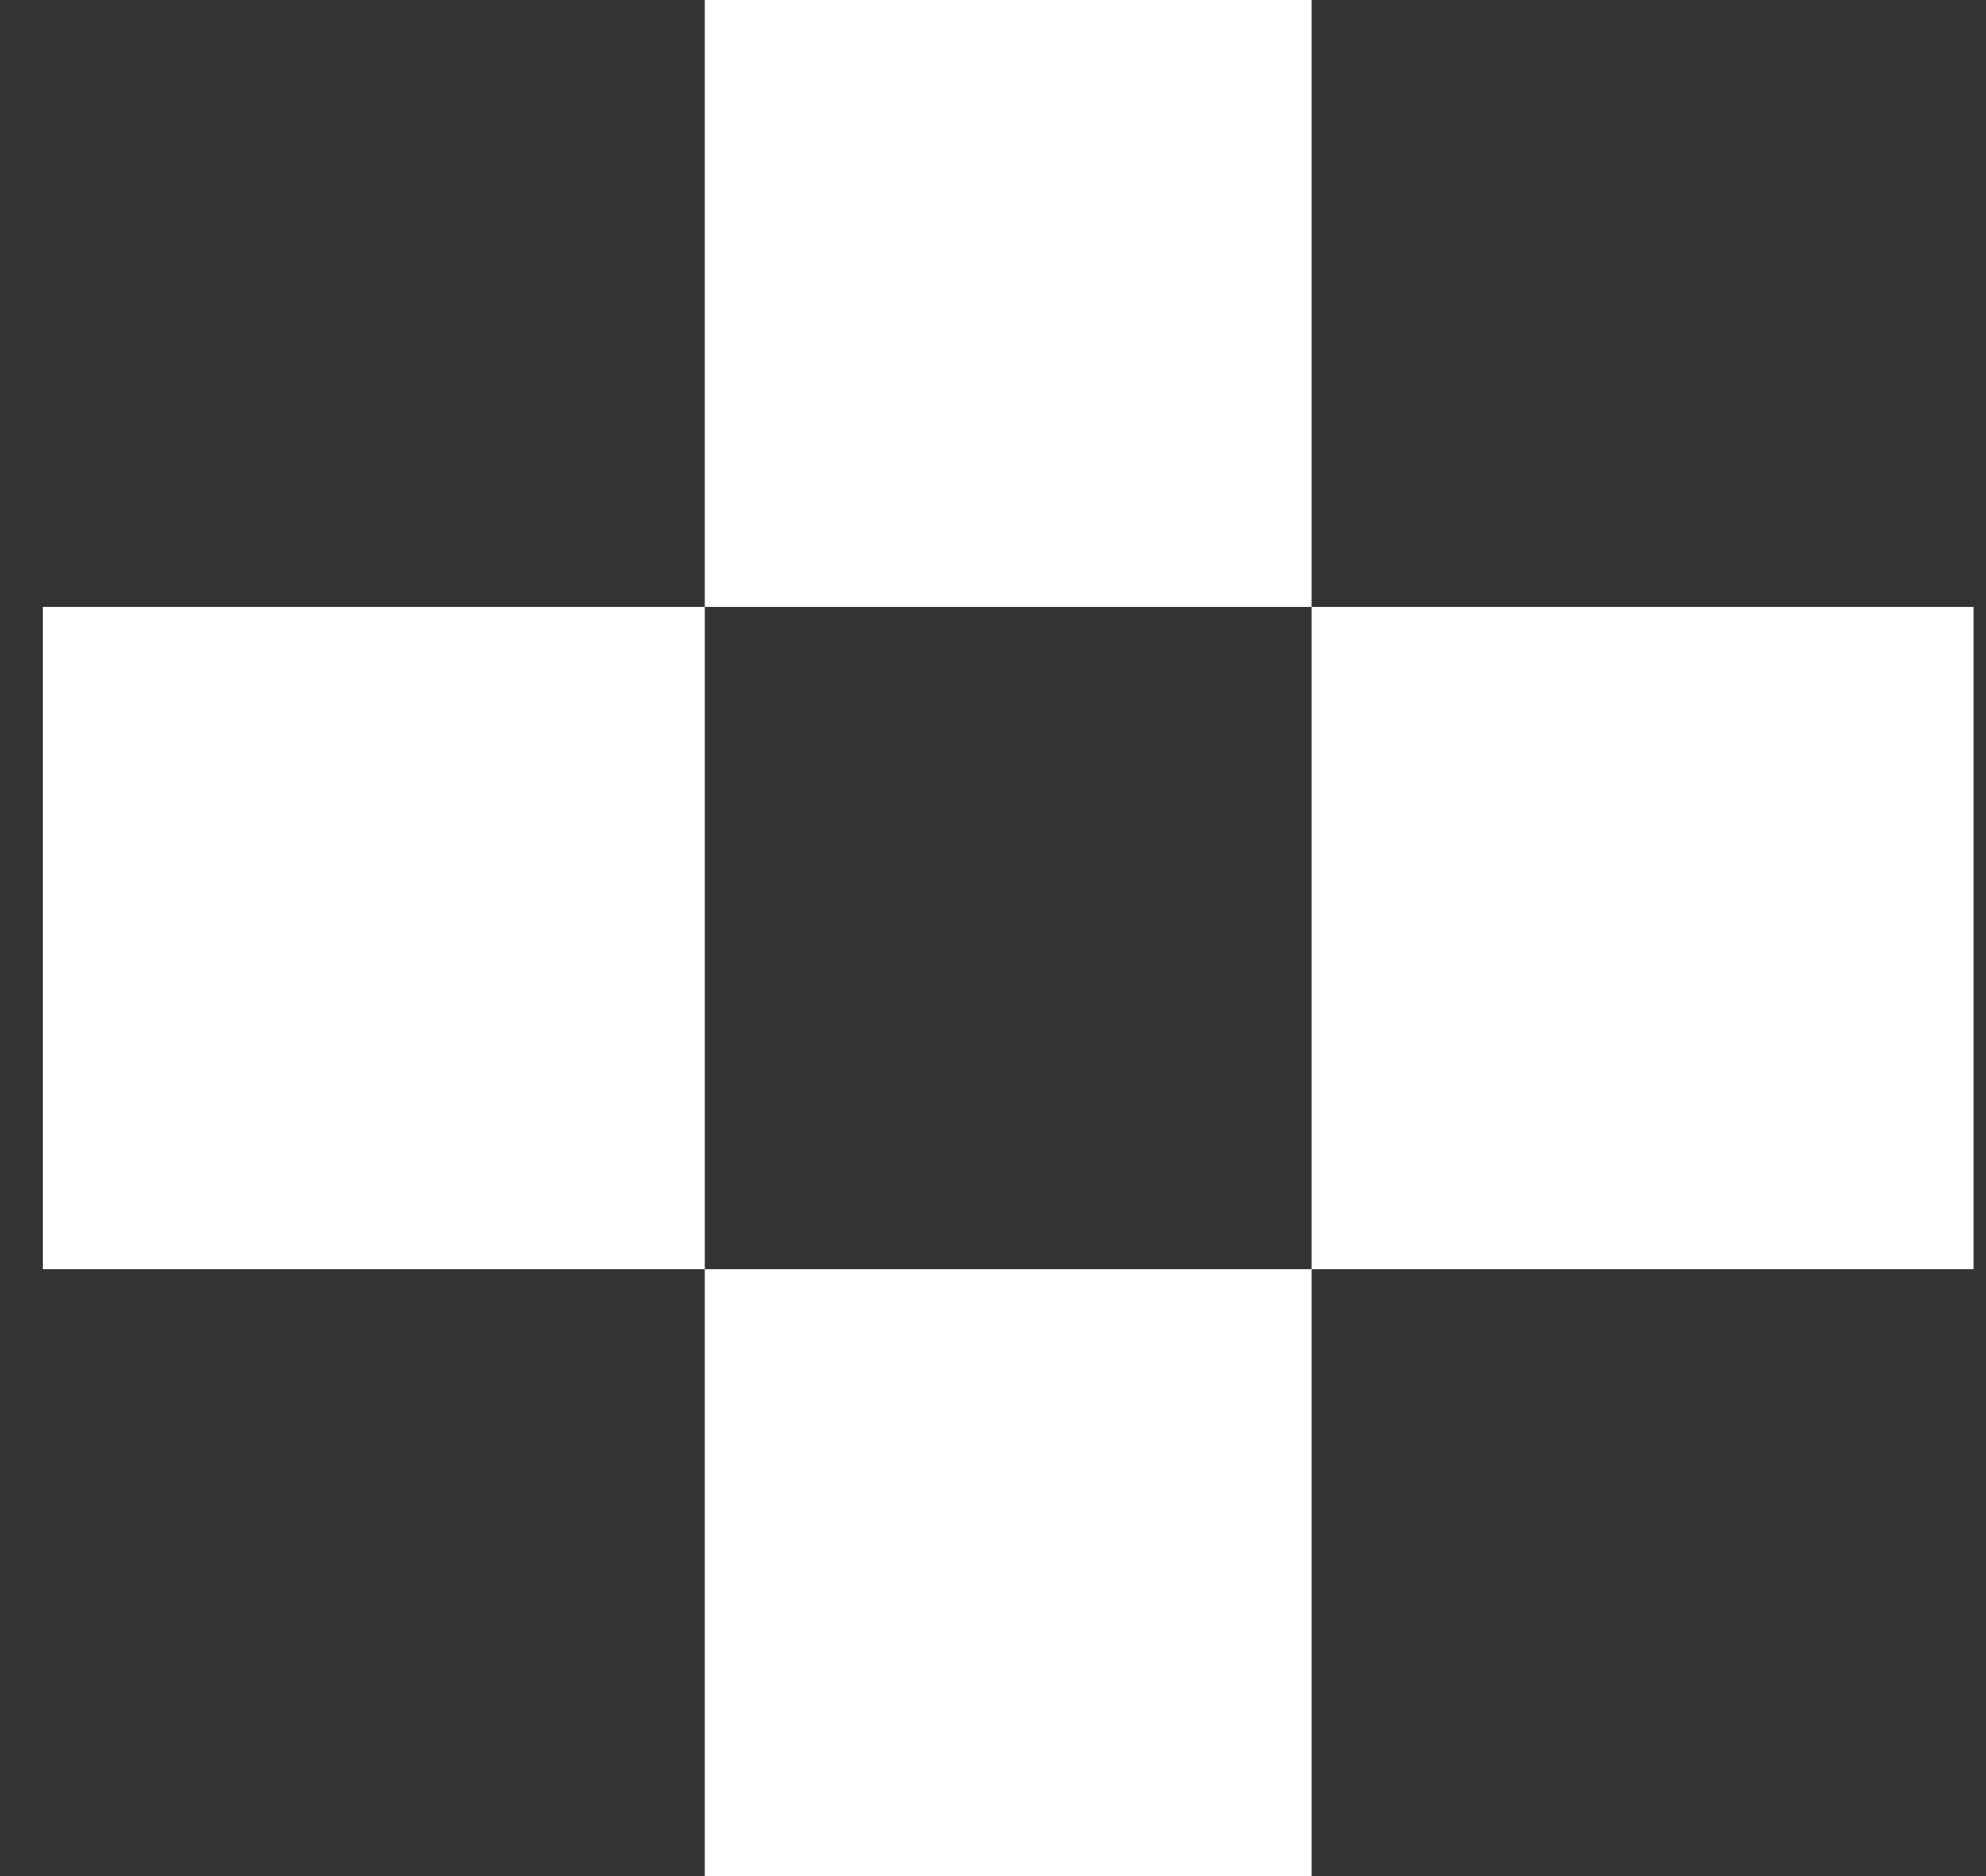
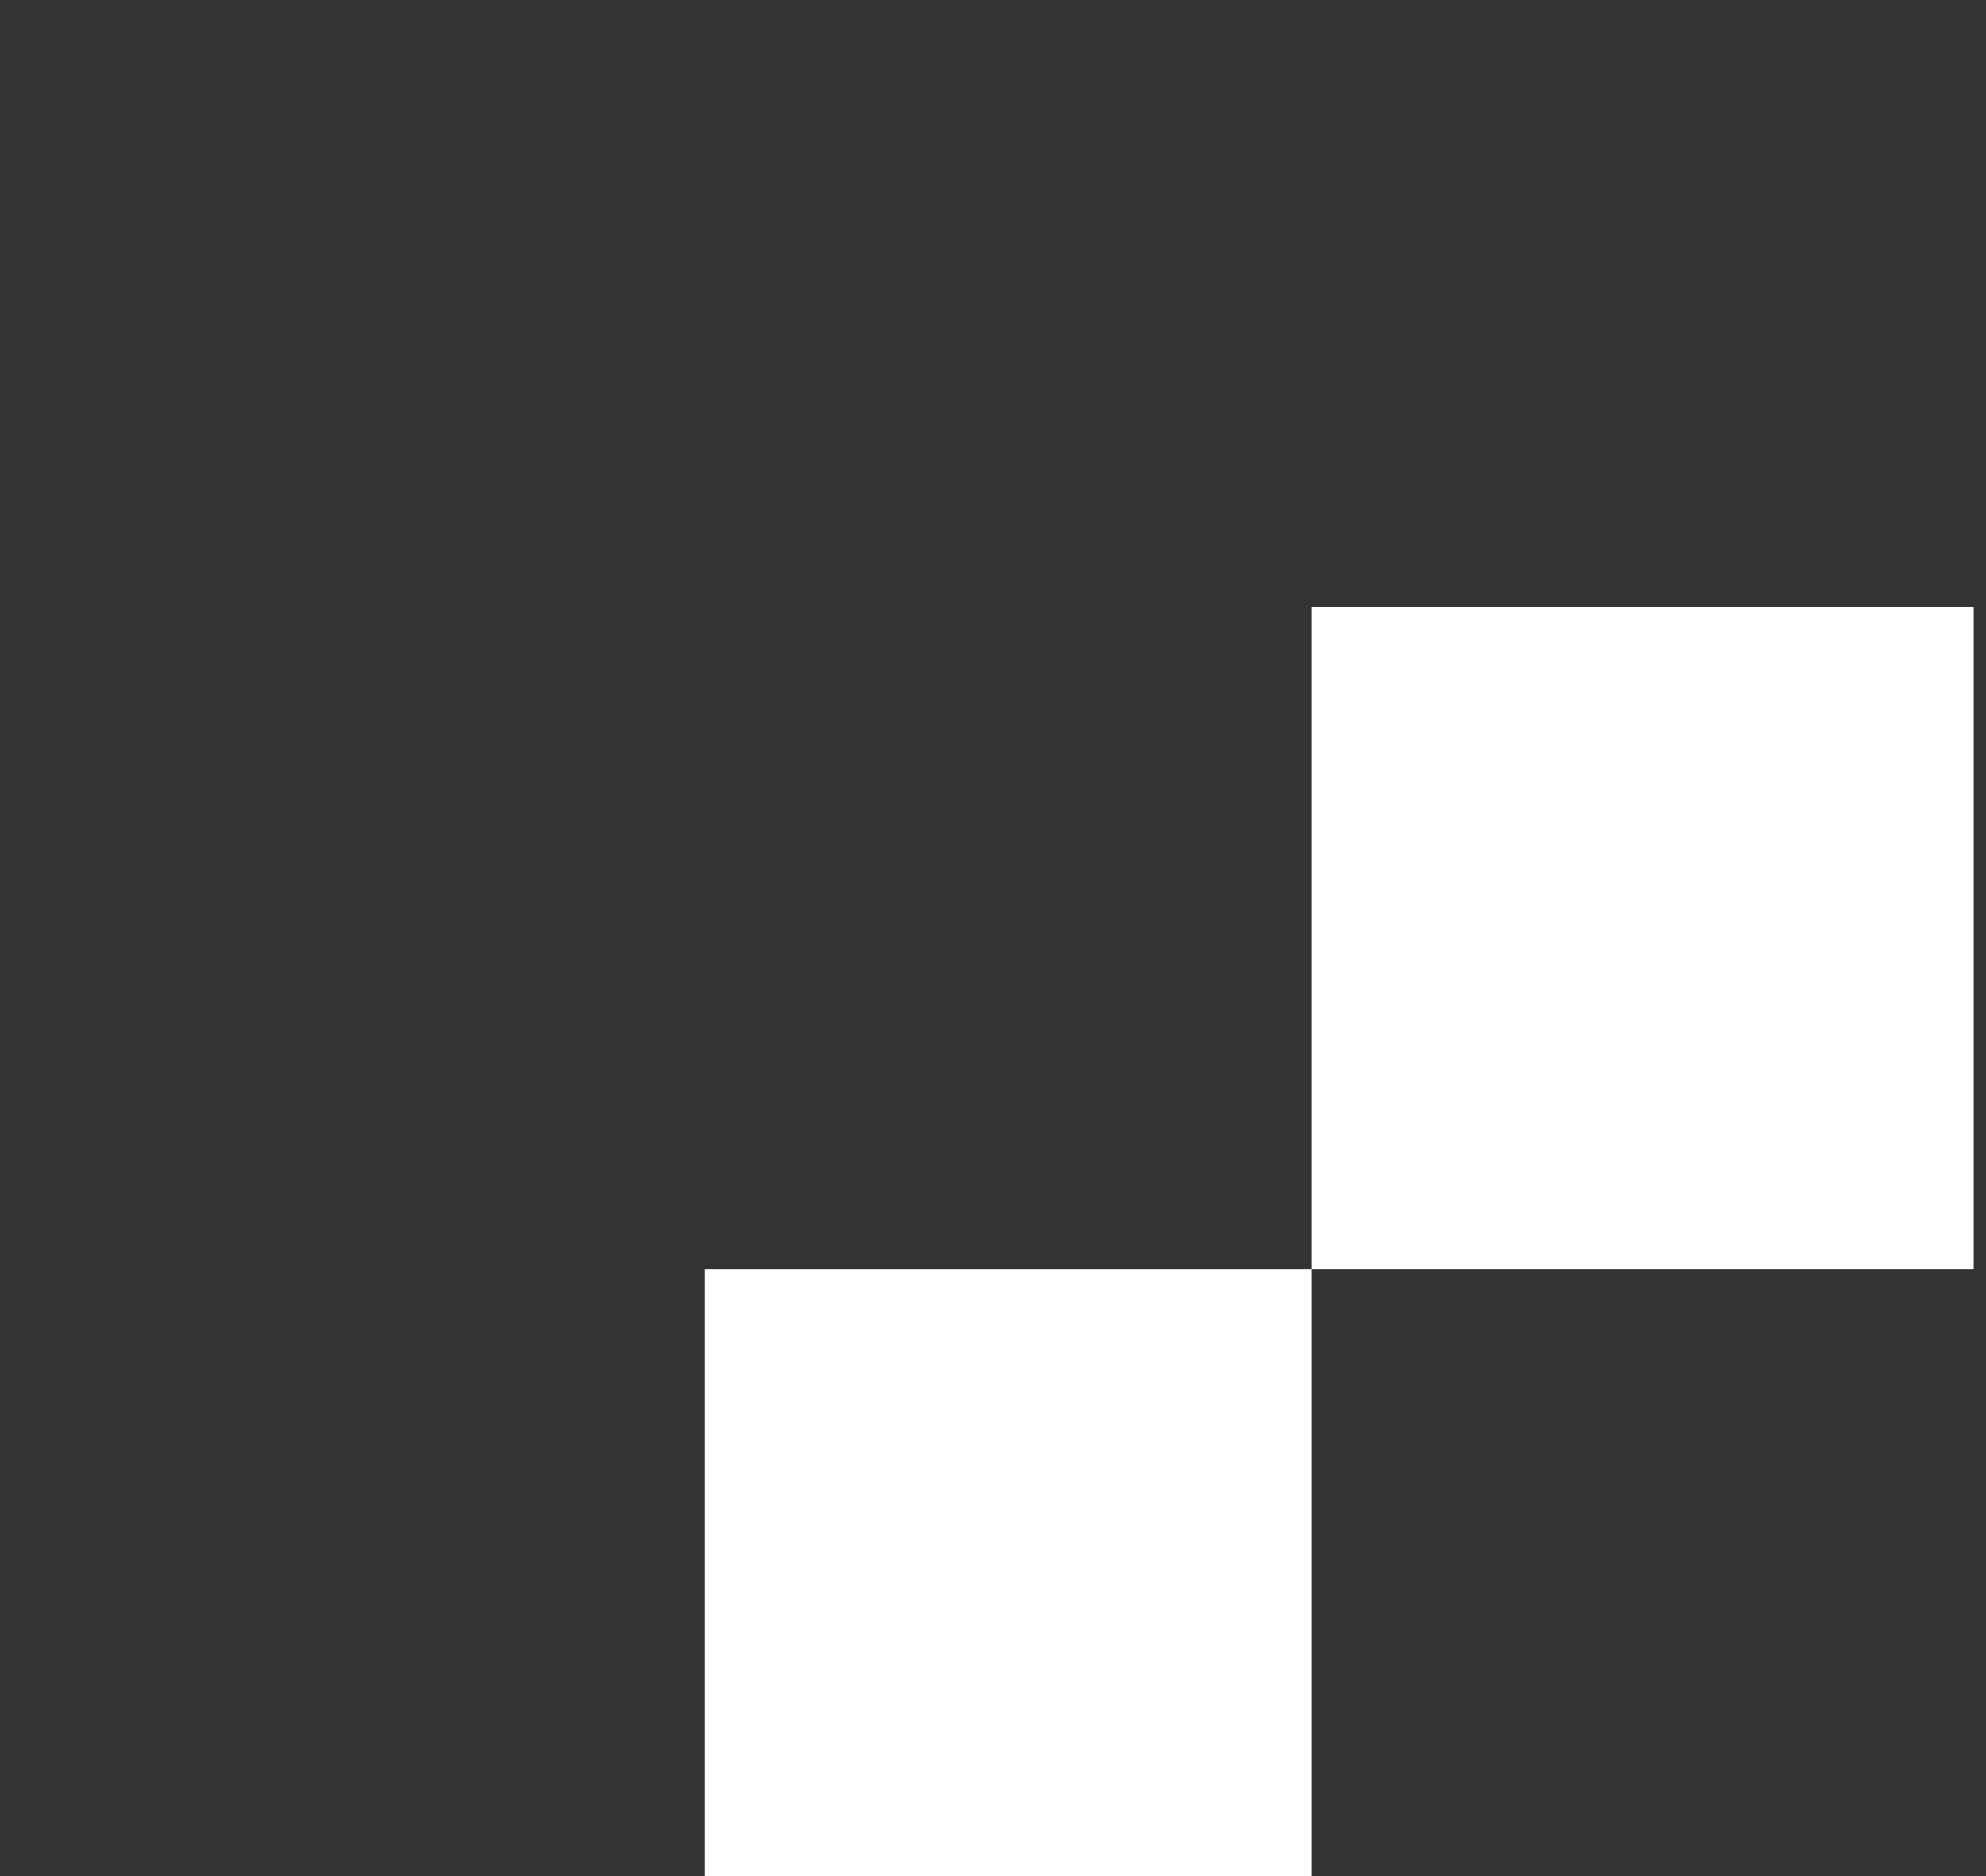
<svg xmlns="http://www.w3.org/2000/svg" width="36" height="34" viewBox="0 0 36 34" fill="none">
  <rect x="0" y="0" width="36" height="34" fill="#333333" stroke="none" />
  <path d="M35.775 11H23.775V23H35.775V11Z" fill="white" />
  <path d="M23.775 23H12.775V34H23.775V23Z" fill="white" />
-   <path d="M23.775 0H12.775V11H23.775V0Z" fill="white" />
-   <path d="M12.775 11H0.775V23H12.775V11Z" fill="white" />
</svg>